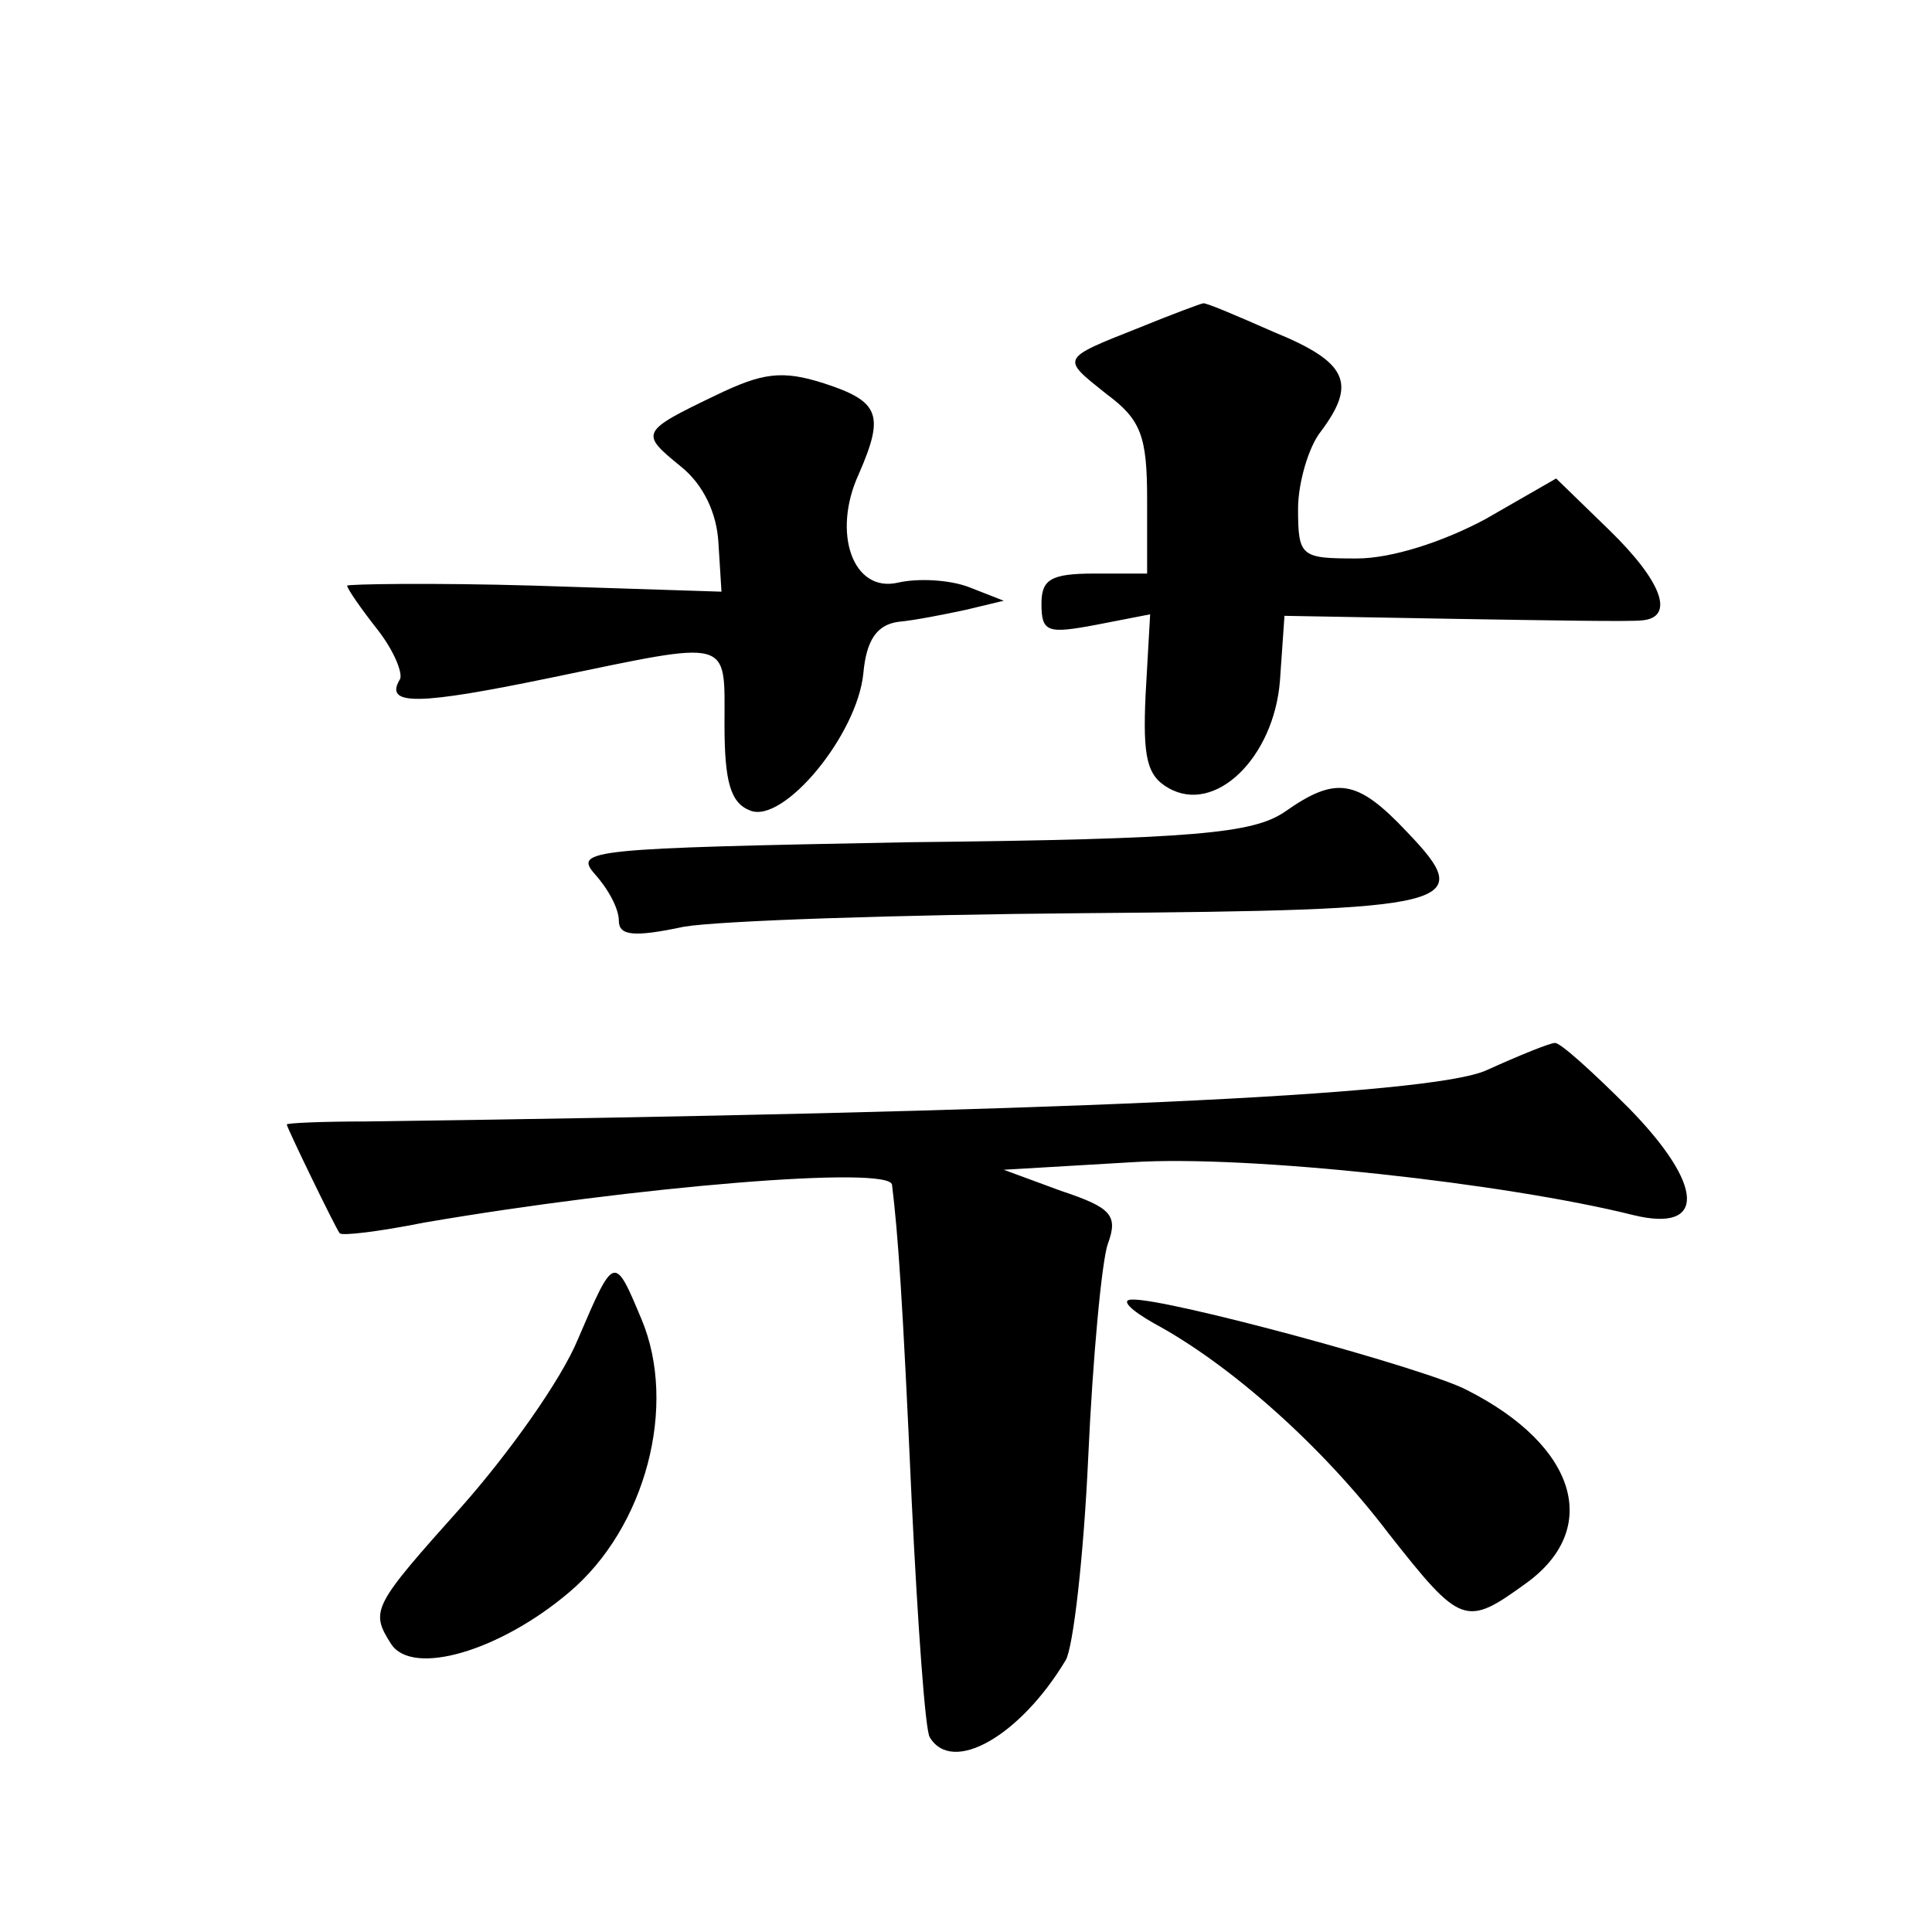
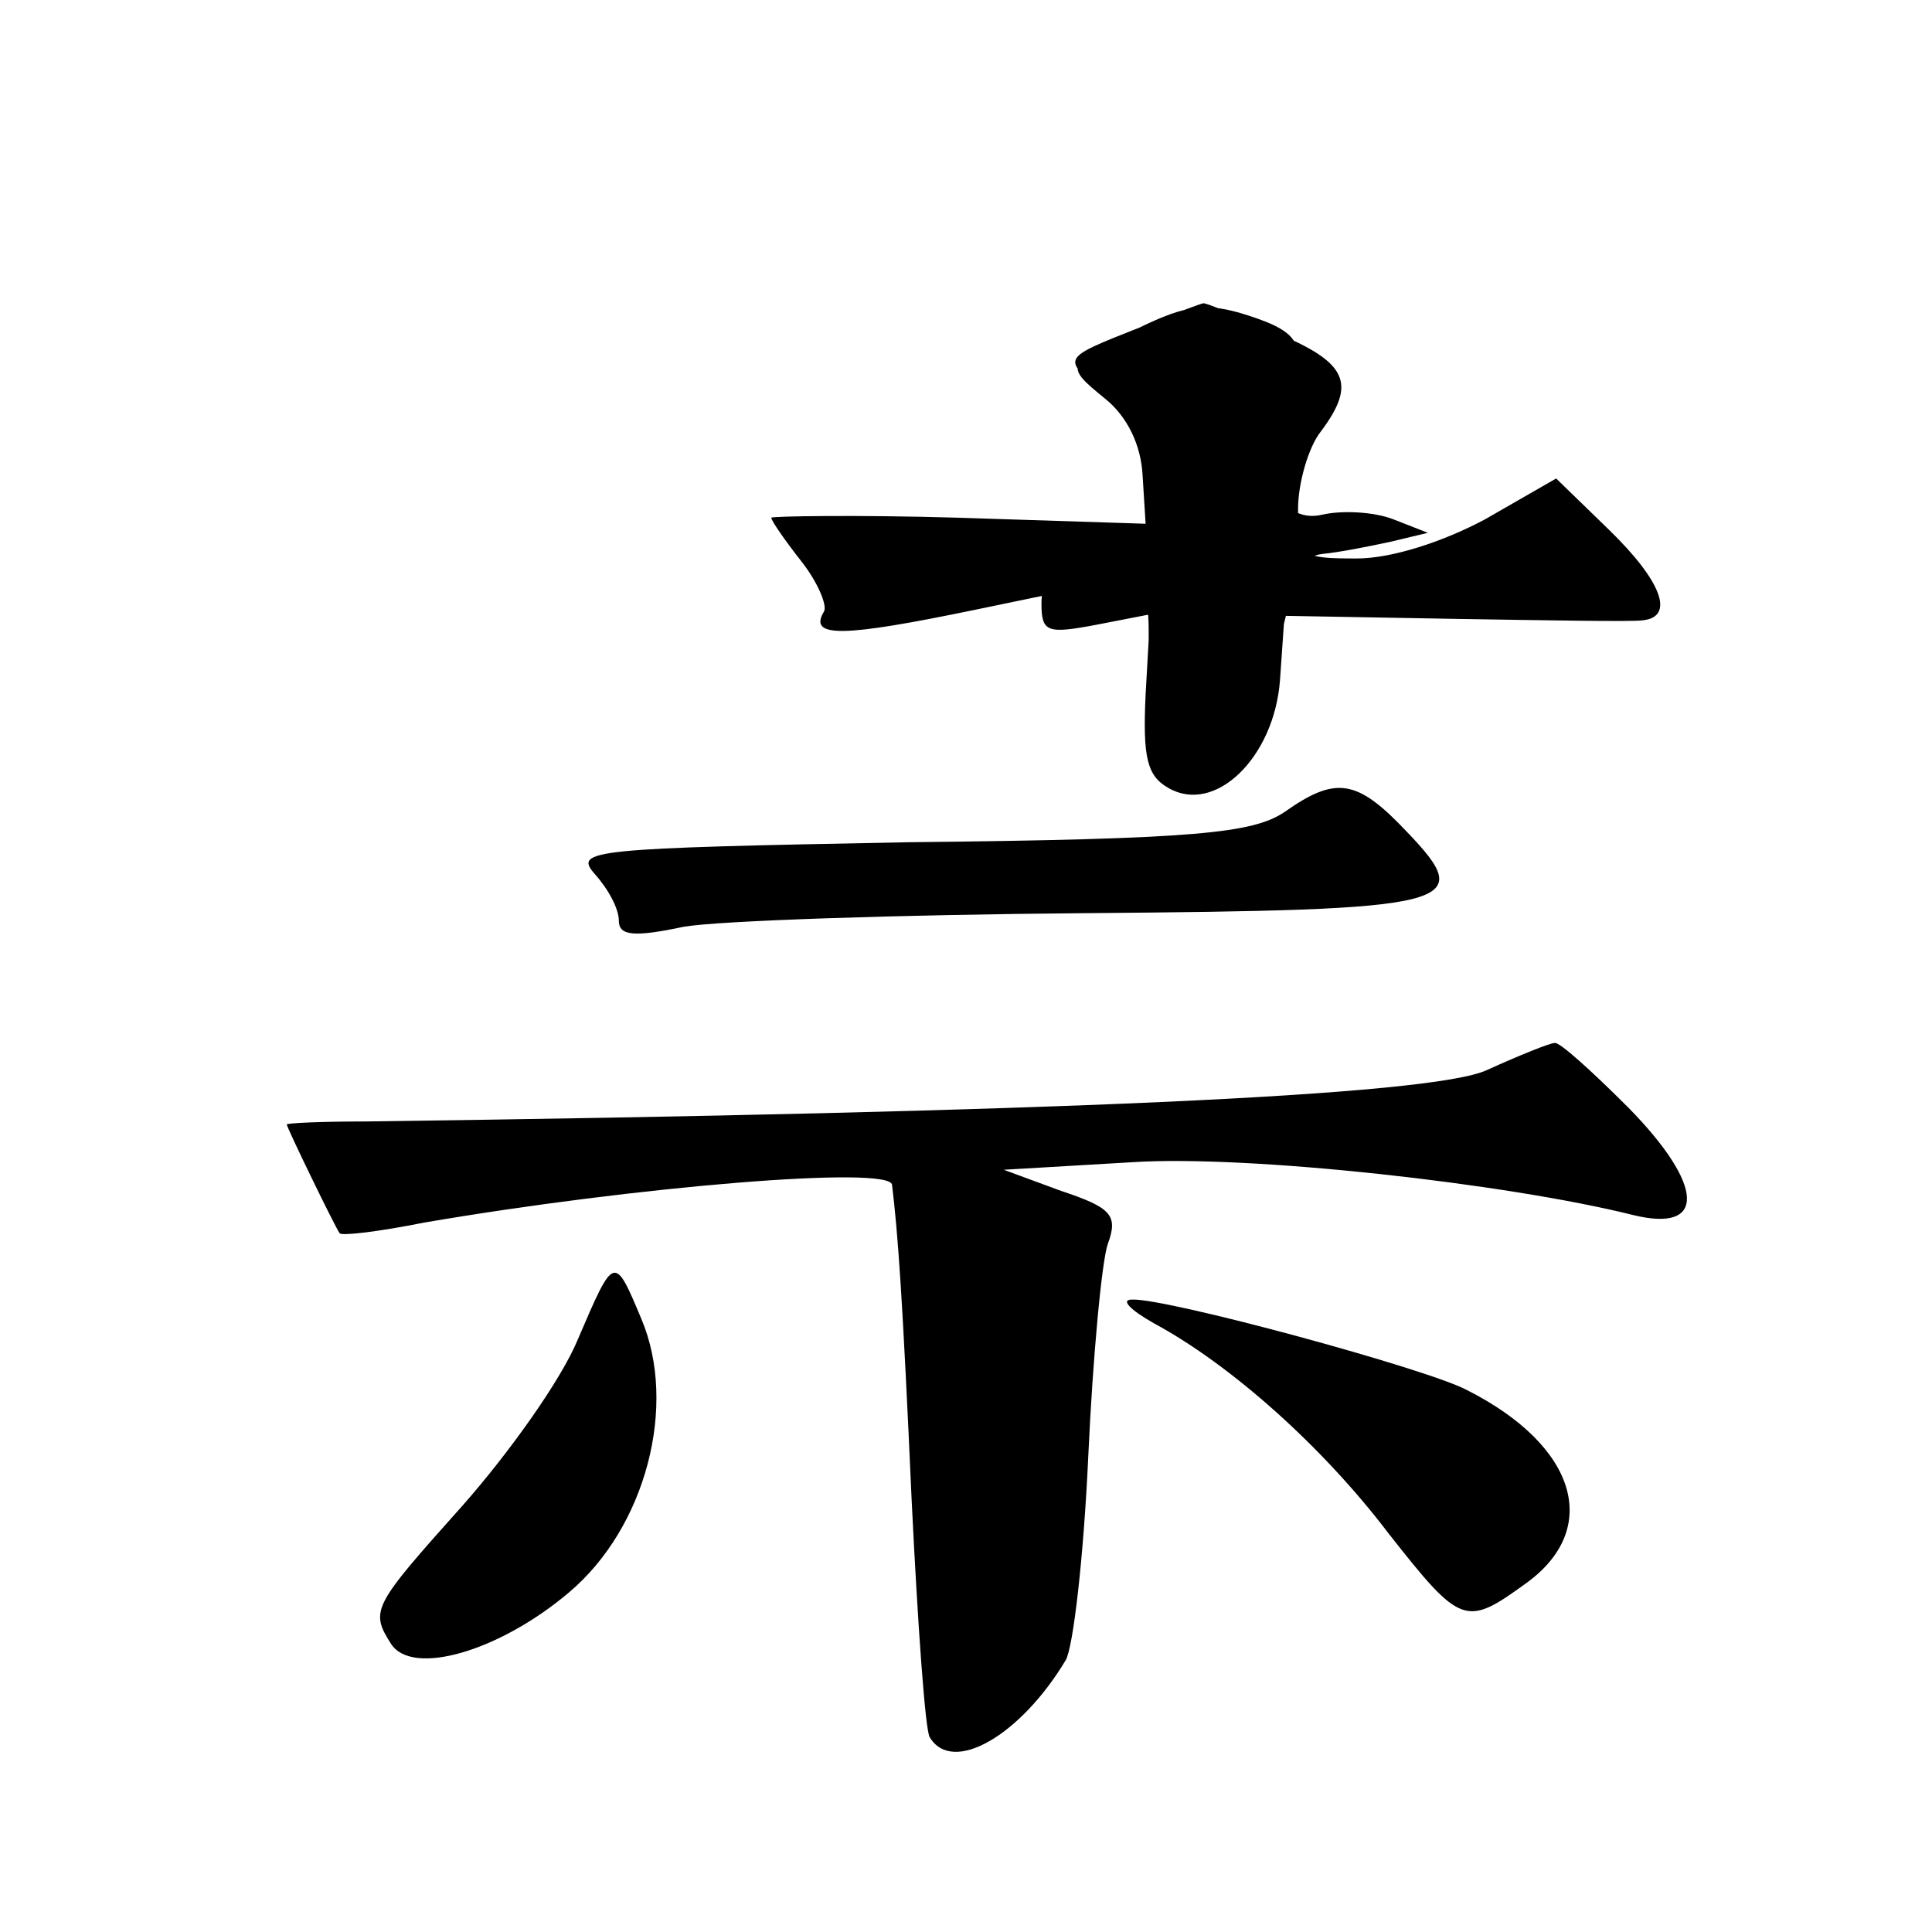
<svg xmlns="http://www.w3.org/2000/svg" version="1.0" width="128pt" height="128pt" viewBox="0 0 128 128" preserveAspectRatio="xMidYMid meet">
  <g transform="translate(0,128) scale(0.1,-0.1)" fill="#0" stroke="none">
-     <path d="M755 1063 c-53 -21 -52 -20 -22 -44 23 -17 27 -28 27 -70 l0 -49 -35 0 c-29 0 -35 -4 -35 -20 0 -19 4 -20 36 -14 l36 7 -3 -53 c-2 -42 1 -54 15 -62 31 -18 70 20 74 71 l3 43 112 -2 c62 -1 118 -2 125 -1 22 2 13 26 -22 60 l-35 34 -47 -27 c-28 -15 -62 -26 -85 -26 -37 0 -39 1 -39 33 0 17 7 41 15 51 24 32 18 46 -31 66 -25 11 -46 20 -47 19 -1 0 -20 -7 -42 -16z M474 1018 c-50 -24 -50 -25 -23 -47 15 -12 24 -31 25 -51 l2 -32 -124 4 c-68 2 -124 1 -124 0 0 -2 9 -15 20 -29 11 -14 17 -29 15 -33 -11 -18 13 -17 100 1 121 25 115 27 115 -31 0 -38 4 -52 17 -57 22 -9 71 50 75 91 2 22 9 32 23 34 11 1 31 5 45 8 l25 6 -23 9 c-13 5 -34 6 -47 3 -30 -7 -44 33 -26 72 17 39 14 48 -23 60 -28 9 -41 7 -72 -8z M851 742 c-21 -14 -58 -18 -249 -20 -211 -4 -222 -5 -208 -21 9 -10 16 -23 16 -31 0 -10 10 -11 43 -4 23 4 142 8 265 9 248 2 261 5 214 54 -33 35 -47 37 -81 13z M985 571 c-37 -17 -291 -28 -743 -34 -28 0 -52 -1 -52 -2 0 -2 32 -68 35 -72 1 -2 26 1 56 7 140 24 309 38 310 25 4 -33 7 -75 13 -209 4 -82 9 -153 12 -157 15 -25 60 1 90 51 5 8 12 69 15 135 3 66 9 130 13 141 7 19 2 24 -31 35 l-38 14 85 5 c77 5 248 -14 332 -35 49 -12 47 20 -3 71 -24 24 -46 44 -49 43 -3 0 -23 -8 -45 -18z M383 393 c-11 -27 -46 -76 -77 -111 -59 -66 -61 -69 -47 -91 14 -22 72 -5 118 34 51 43 72 124 48 181 -18 43 -18 43 -42 -13z M765 403 c50 -27 111 -81 155 -139 48 -61 51 -62 91 -33 50 36 34 91 -39 128 -26 14 -199 61 -222 60 -8 0 -1 -7 15 -16z" />
+     <path d="M755 1063 c-53 -21 -52 -20 -22 -44 23 -17 27 -28 27 -70 l0 -49 -35 0 c-29 0 -35 -4 -35 -20 0 -19 4 -20 36 -14 l36 7 -3 -53 c-2 -42 1 -54 15 -62 31 -18 70 20 74 71 l3 43 112 -2 c62 -1 118 -2 125 -1 22 2 13 26 -22 60 l-35 34 -47 -27 c-28 -15 -62 -26 -85 -26 -37 0 -39 1 -39 33 0 17 7 41 15 51 24 32 18 46 -31 66 -25 11 -46 20 -47 19 -1 0 -20 -7 -42 -16z c-50 -24 -50 -25 -23 -47 15 -12 24 -31 25 -51 l2 -32 -124 4 c-68 2 -124 1 -124 0 0 -2 9 -15 20 -29 11 -14 17 -29 15 -33 -11 -18 13 -17 100 1 121 25 115 27 115 -31 0 -38 4 -52 17 -57 22 -9 71 50 75 91 2 22 9 32 23 34 11 1 31 5 45 8 l25 6 -23 9 c-13 5 -34 6 -47 3 -30 -7 -44 33 -26 72 17 39 14 48 -23 60 -28 9 -41 7 -72 -8z M851 742 c-21 -14 -58 -18 -249 -20 -211 -4 -222 -5 -208 -21 9 -10 16 -23 16 -31 0 -10 10 -11 43 -4 23 4 142 8 265 9 248 2 261 5 214 54 -33 35 -47 37 -81 13z M985 571 c-37 -17 -291 -28 -743 -34 -28 0 -52 -1 -52 -2 0 -2 32 -68 35 -72 1 -2 26 1 56 7 140 24 309 38 310 25 4 -33 7 -75 13 -209 4 -82 9 -153 12 -157 15 -25 60 1 90 51 5 8 12 69 15 135 3 66 9 130 13 141 7 19 2 24 -31 35 l-38 14 85 5 c77 5 248 -14 332 -35 49 -12 47 20 -3 71 -24 24 -46 44 -49 43 -3 0 -23 -8 -45 -18z M383 393 c-11 -27 -46 -76 -77 -111 -59 -66 -61 -69 -47 -91 14 -22 72 -5 118 34 51 43 72 124 48 181 -18 43 -18 43 -42 -13z M765 403 c50 -27 111 -81 155 -139 48 -61 51 -62 91 -33 50 36 34 91 -39 128 -26 14 -199 61 -222 60 -8 0 -1 -7 15 -16z" />
  </g>
</svg>